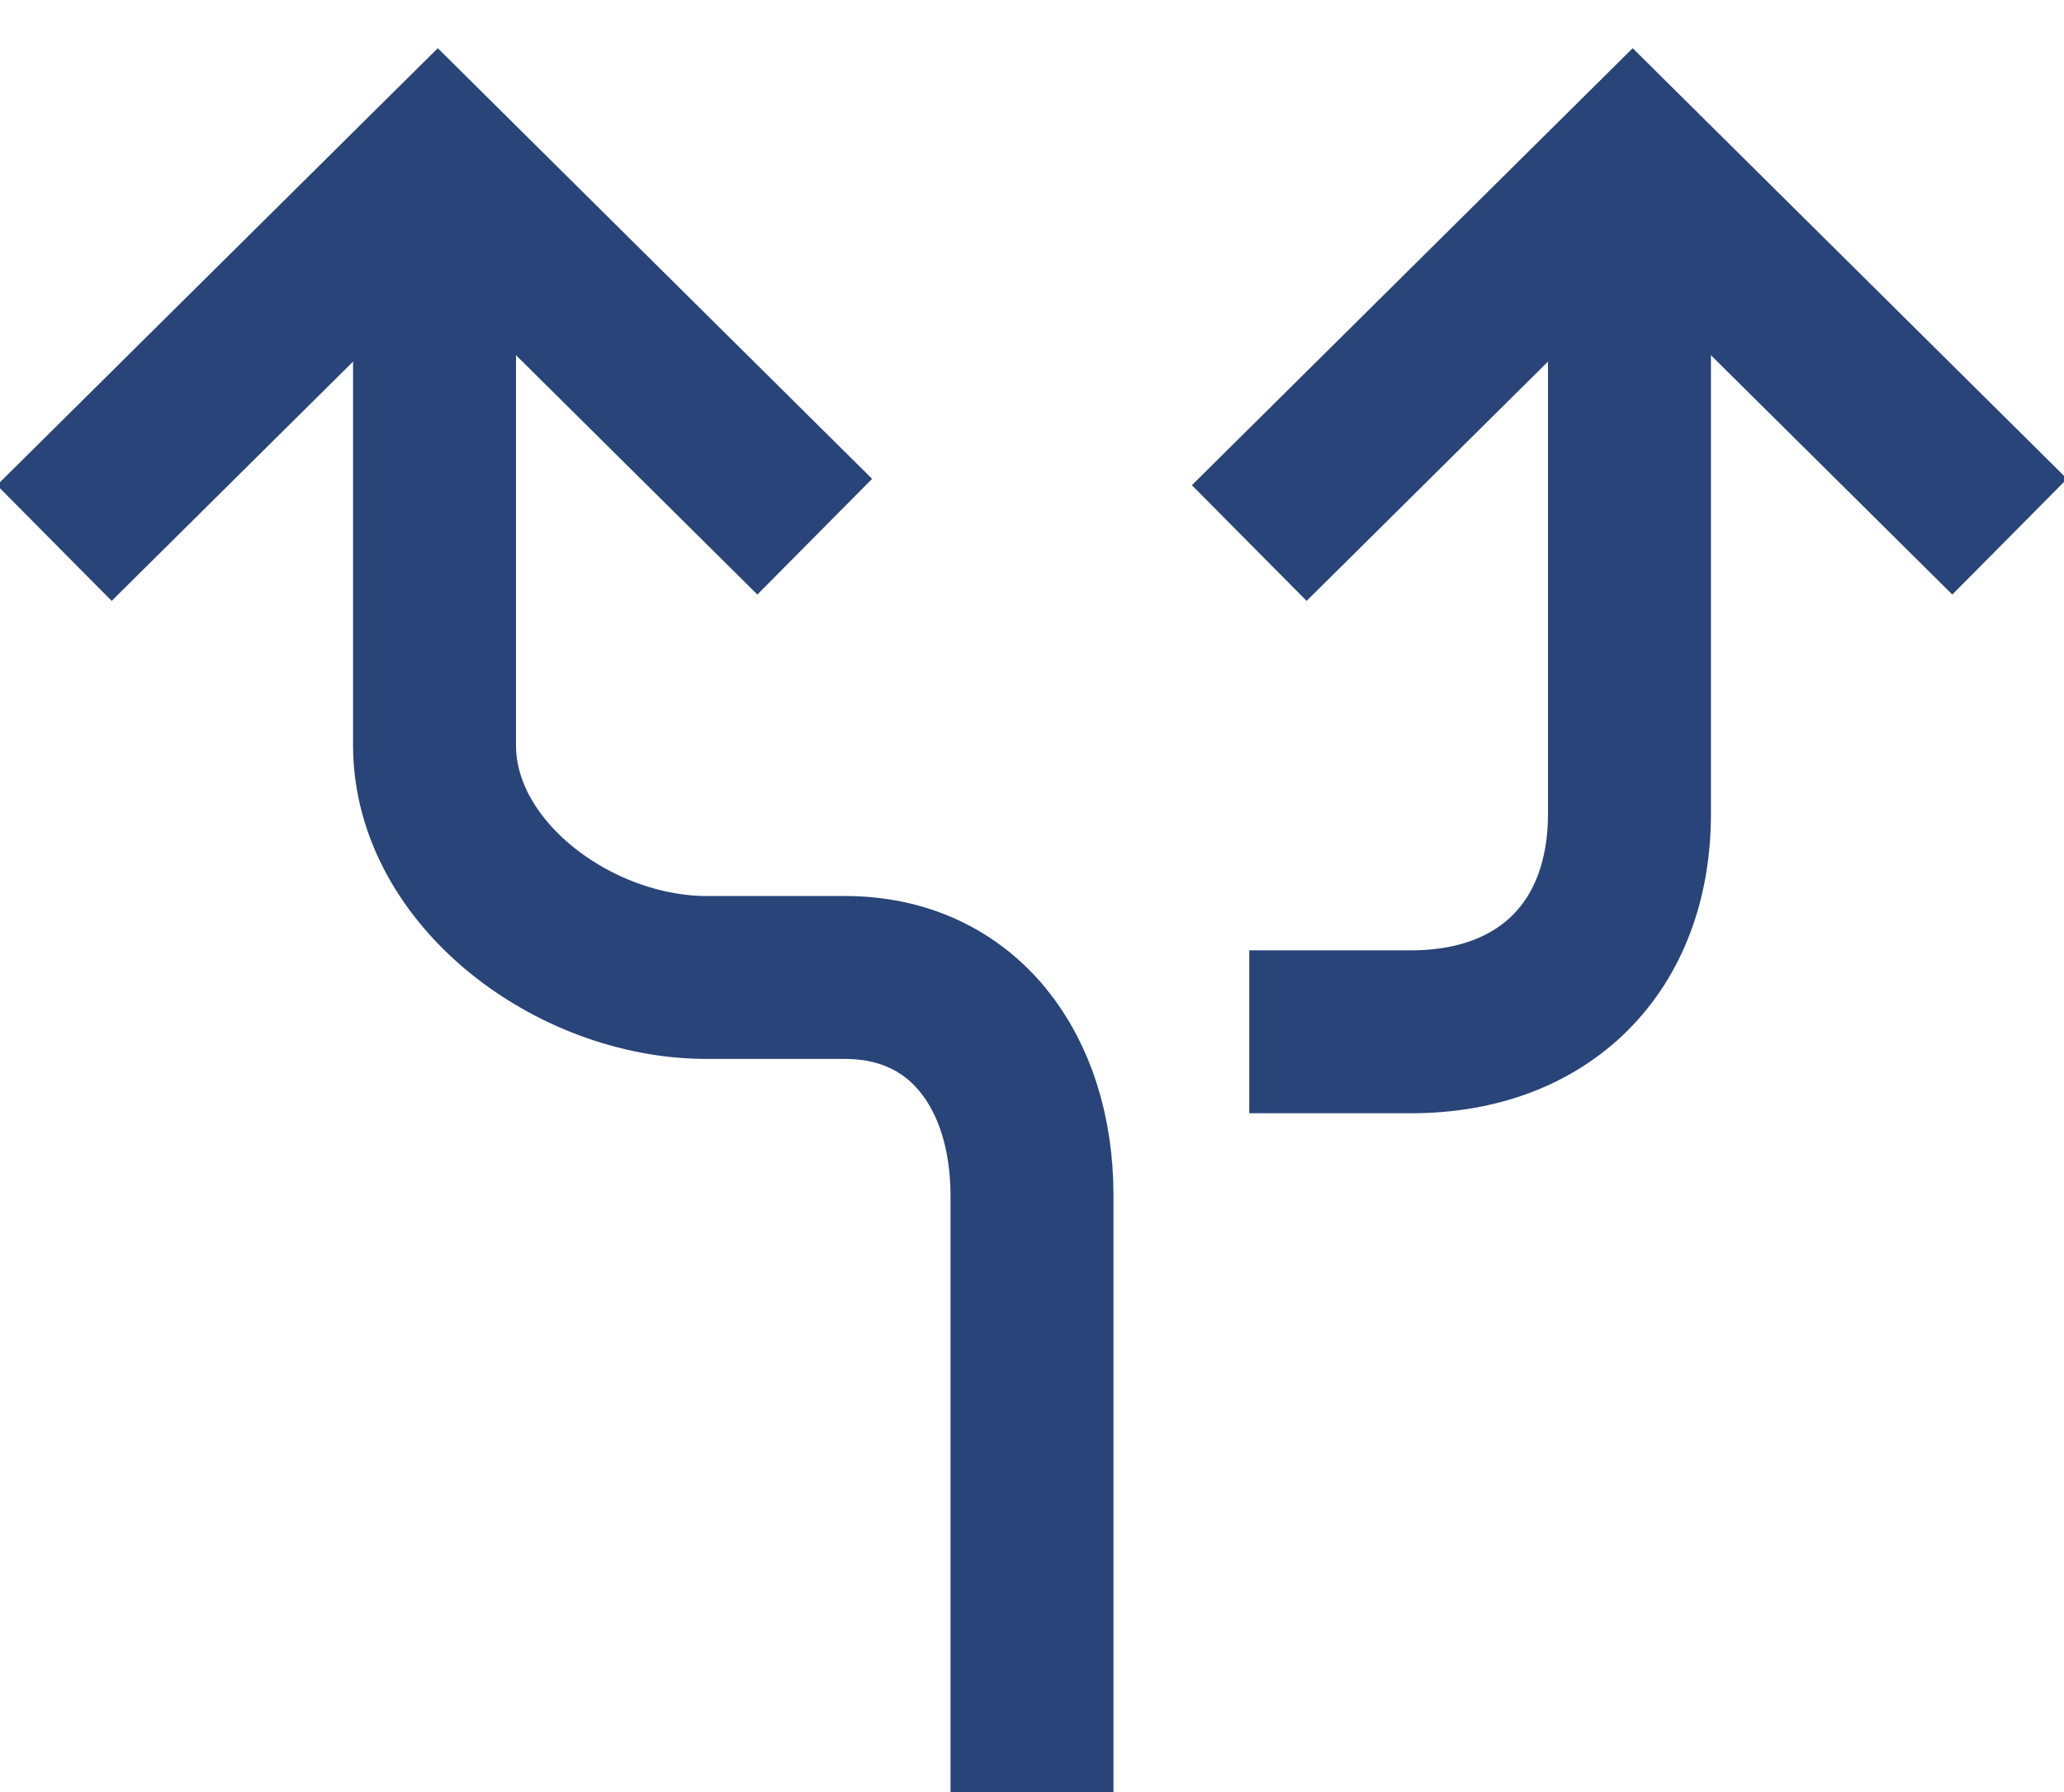
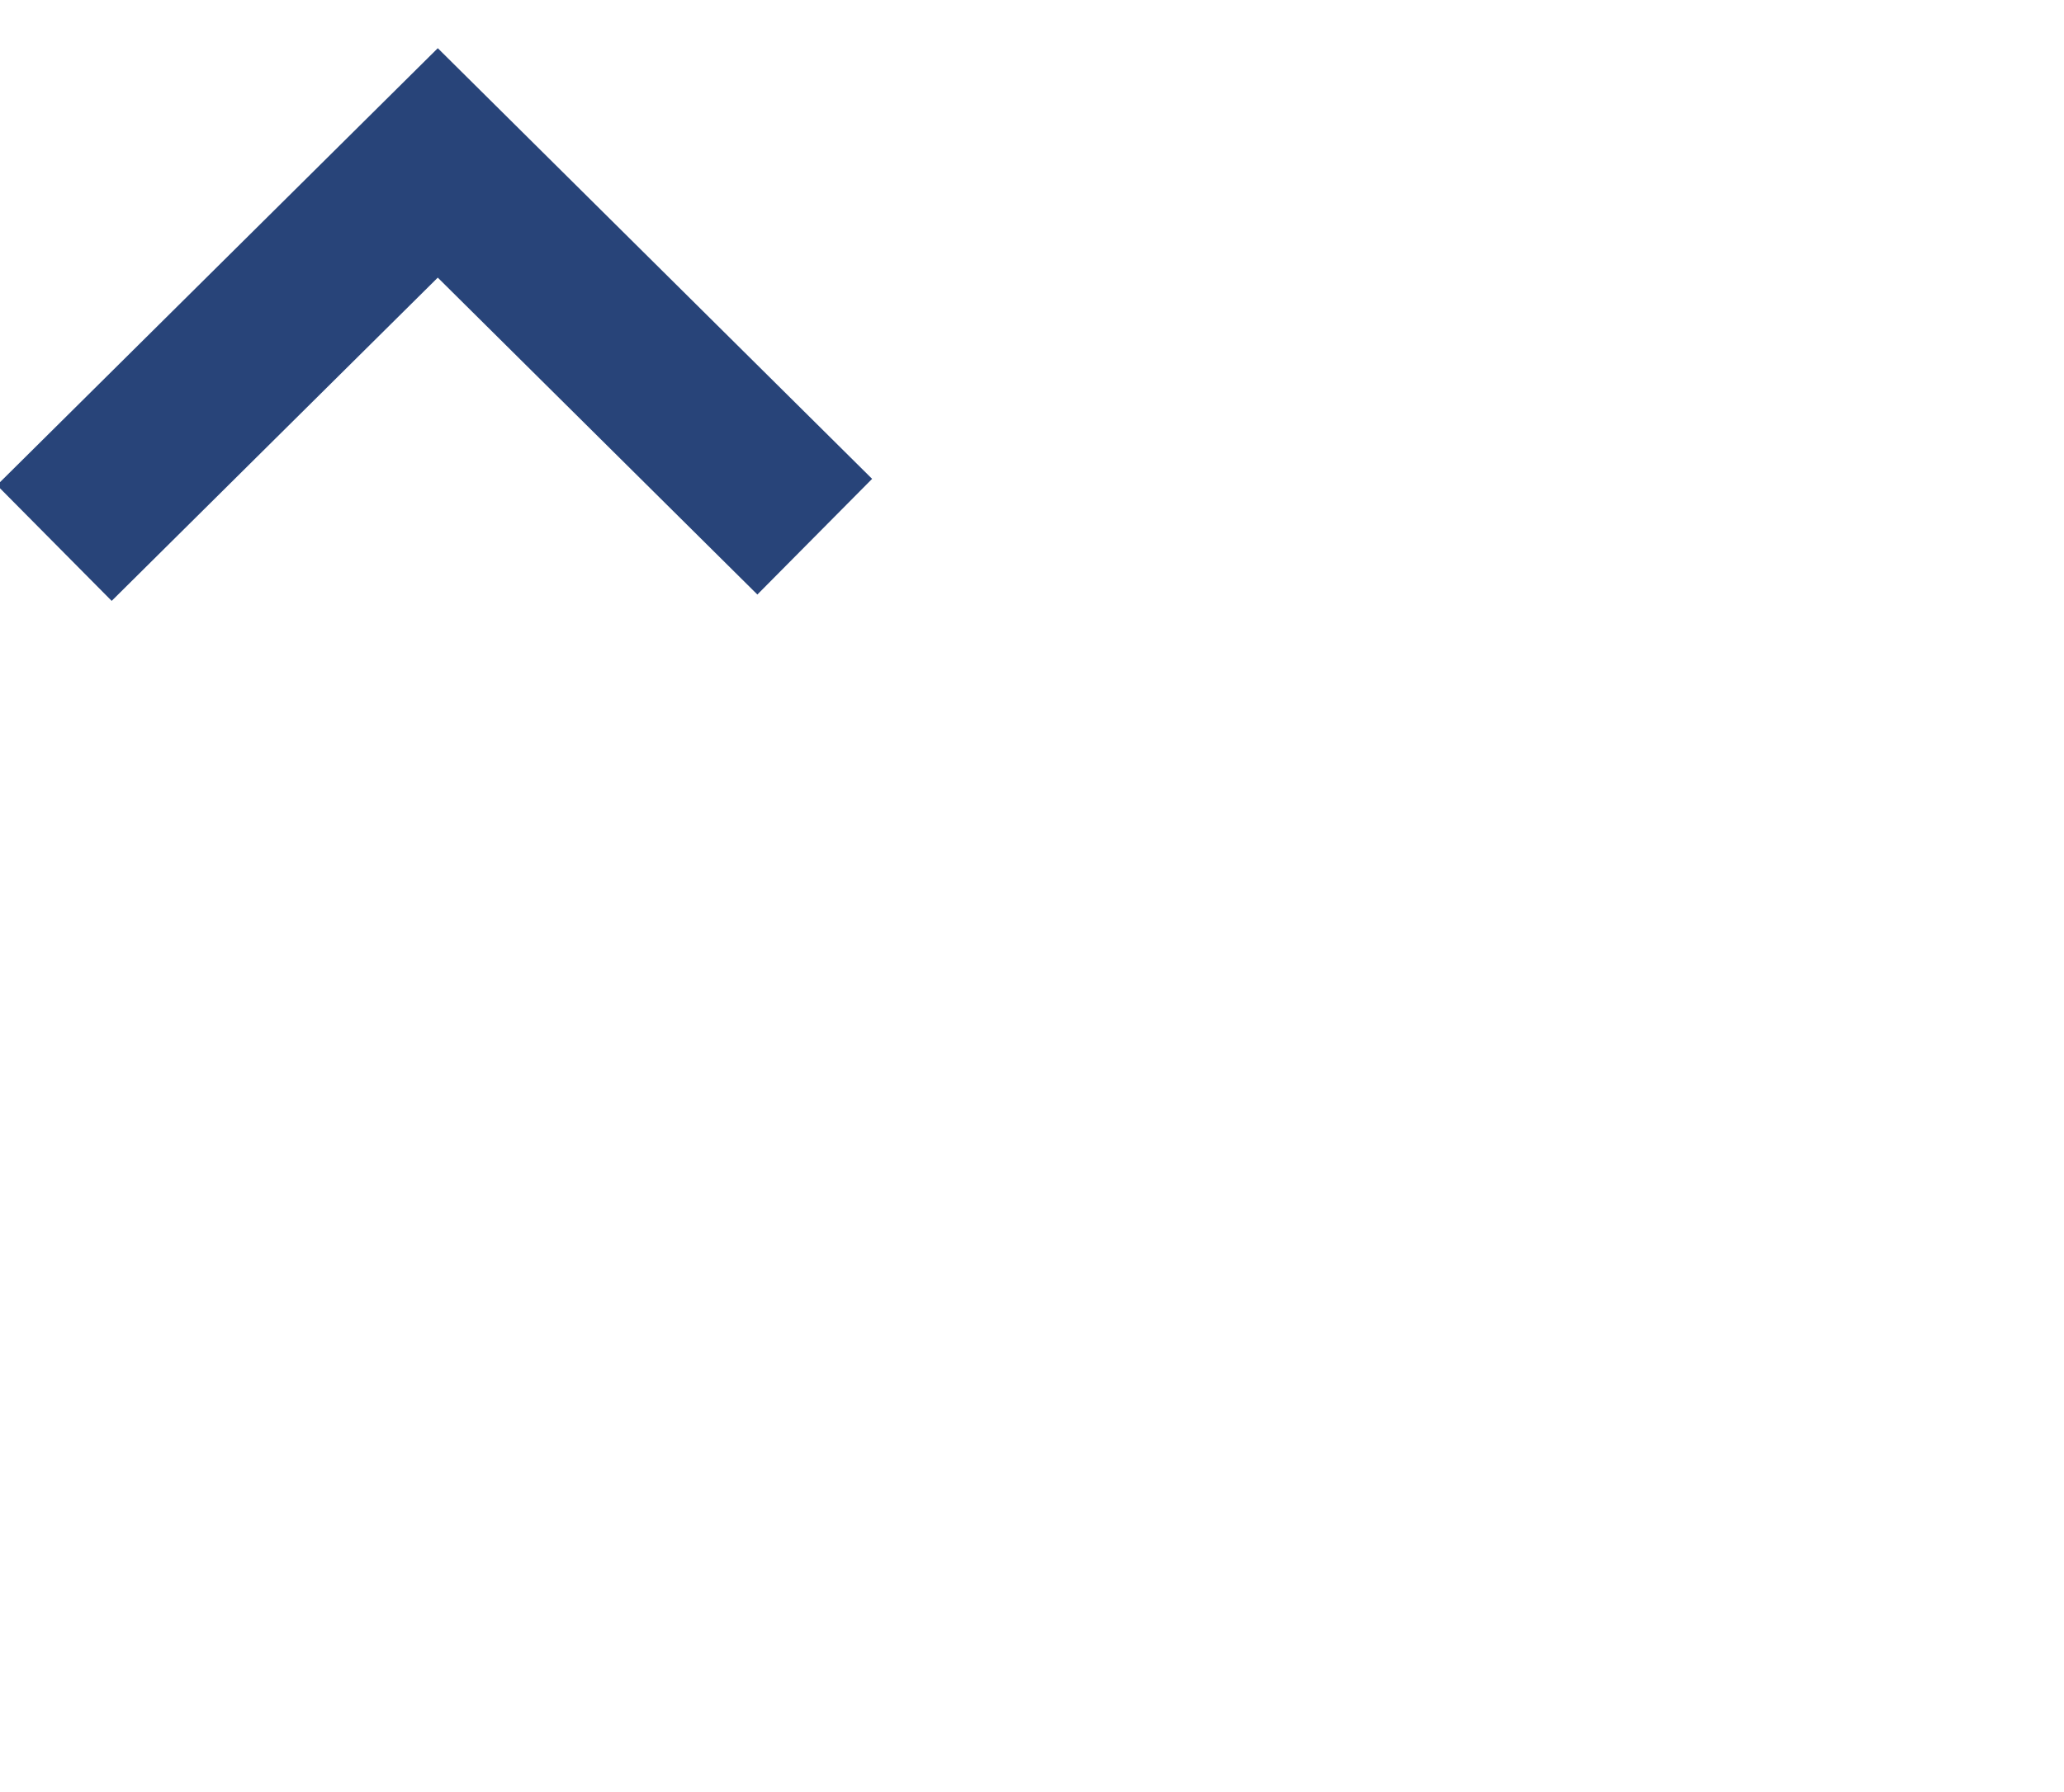
<svg xmlns="http://www.w3.org/2000/svg" viewBox="0 0 38 33">
  <g fill="none" fill-rule="evenodd" stroke="#284479" stroke-width="3" transform="translate(1 3)">
    <polyline points="0 7 7.06 0 14 6.883" />
-     <polyline points="22 7 29.059 0 36 6.883" />
-     <path d="M13 15L12 15C9.566 14.993 7.007 13.087 7 10.733L7 0M29 0L29 12C28.993 14.438 27.434 15.993 25 16L22 16M18 30L18 19C17.994 16.731 16.738 15.007 14.57 15L12 15" />
  </g>
</svg>